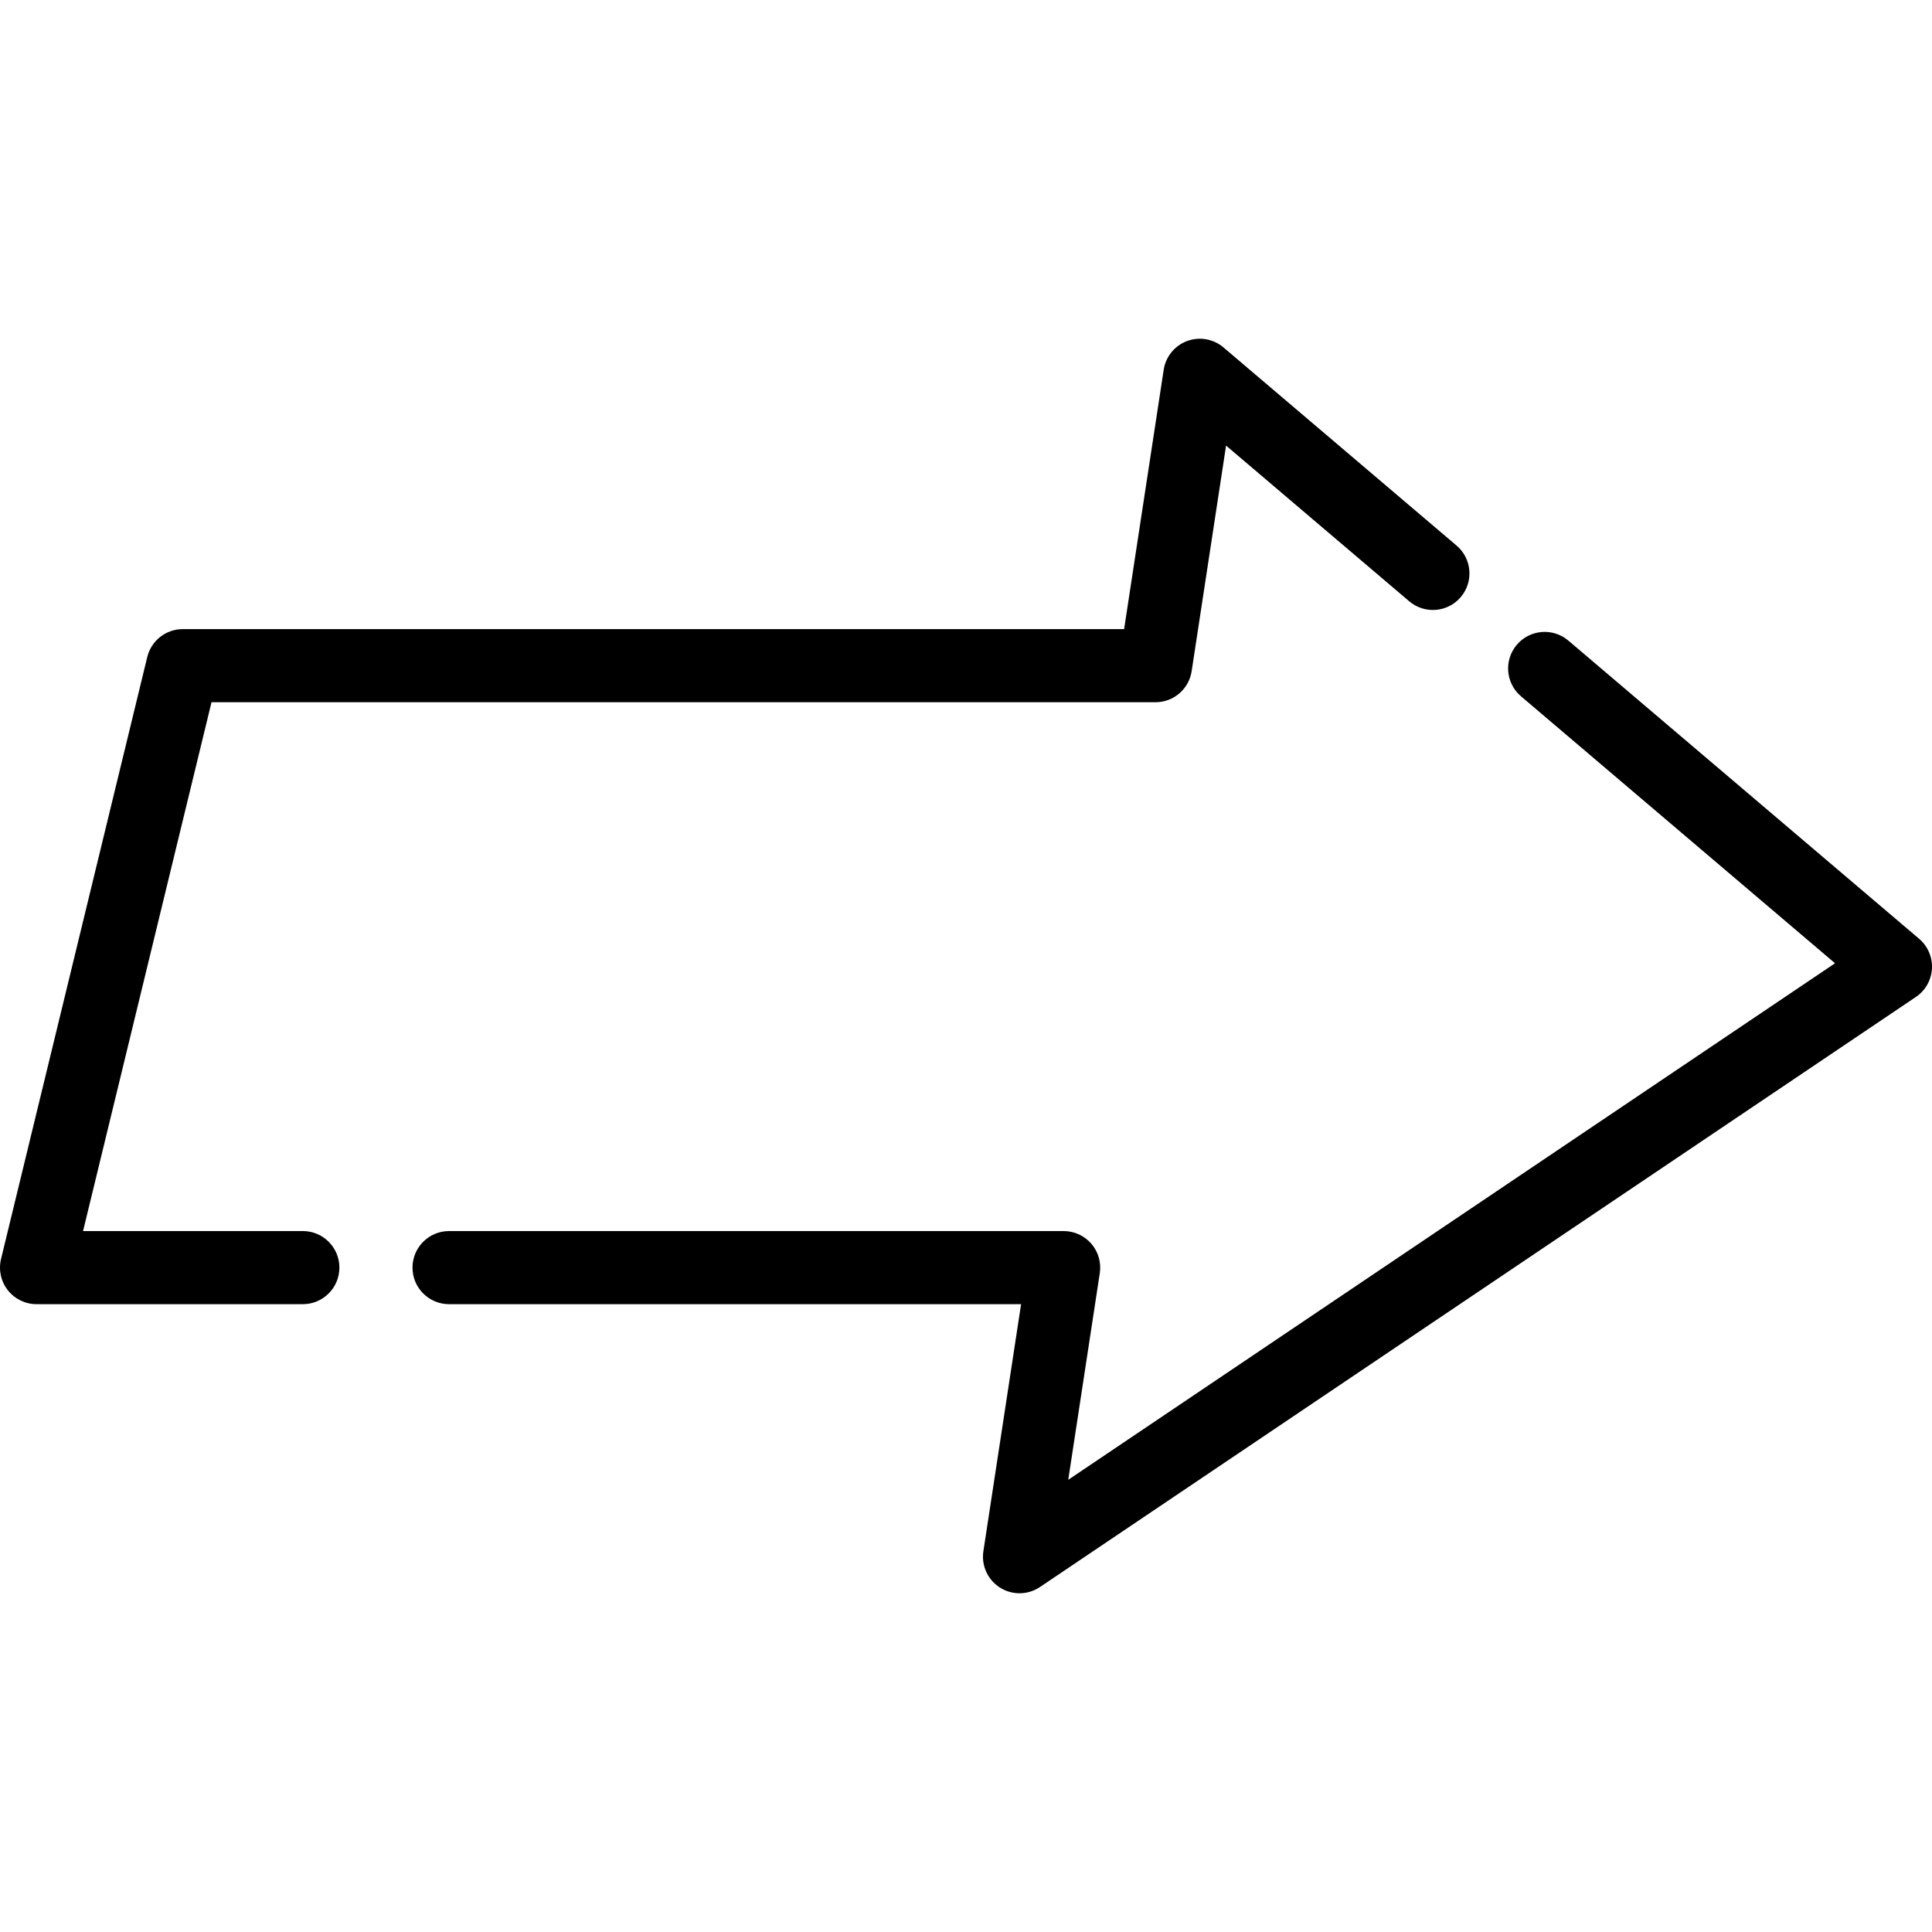
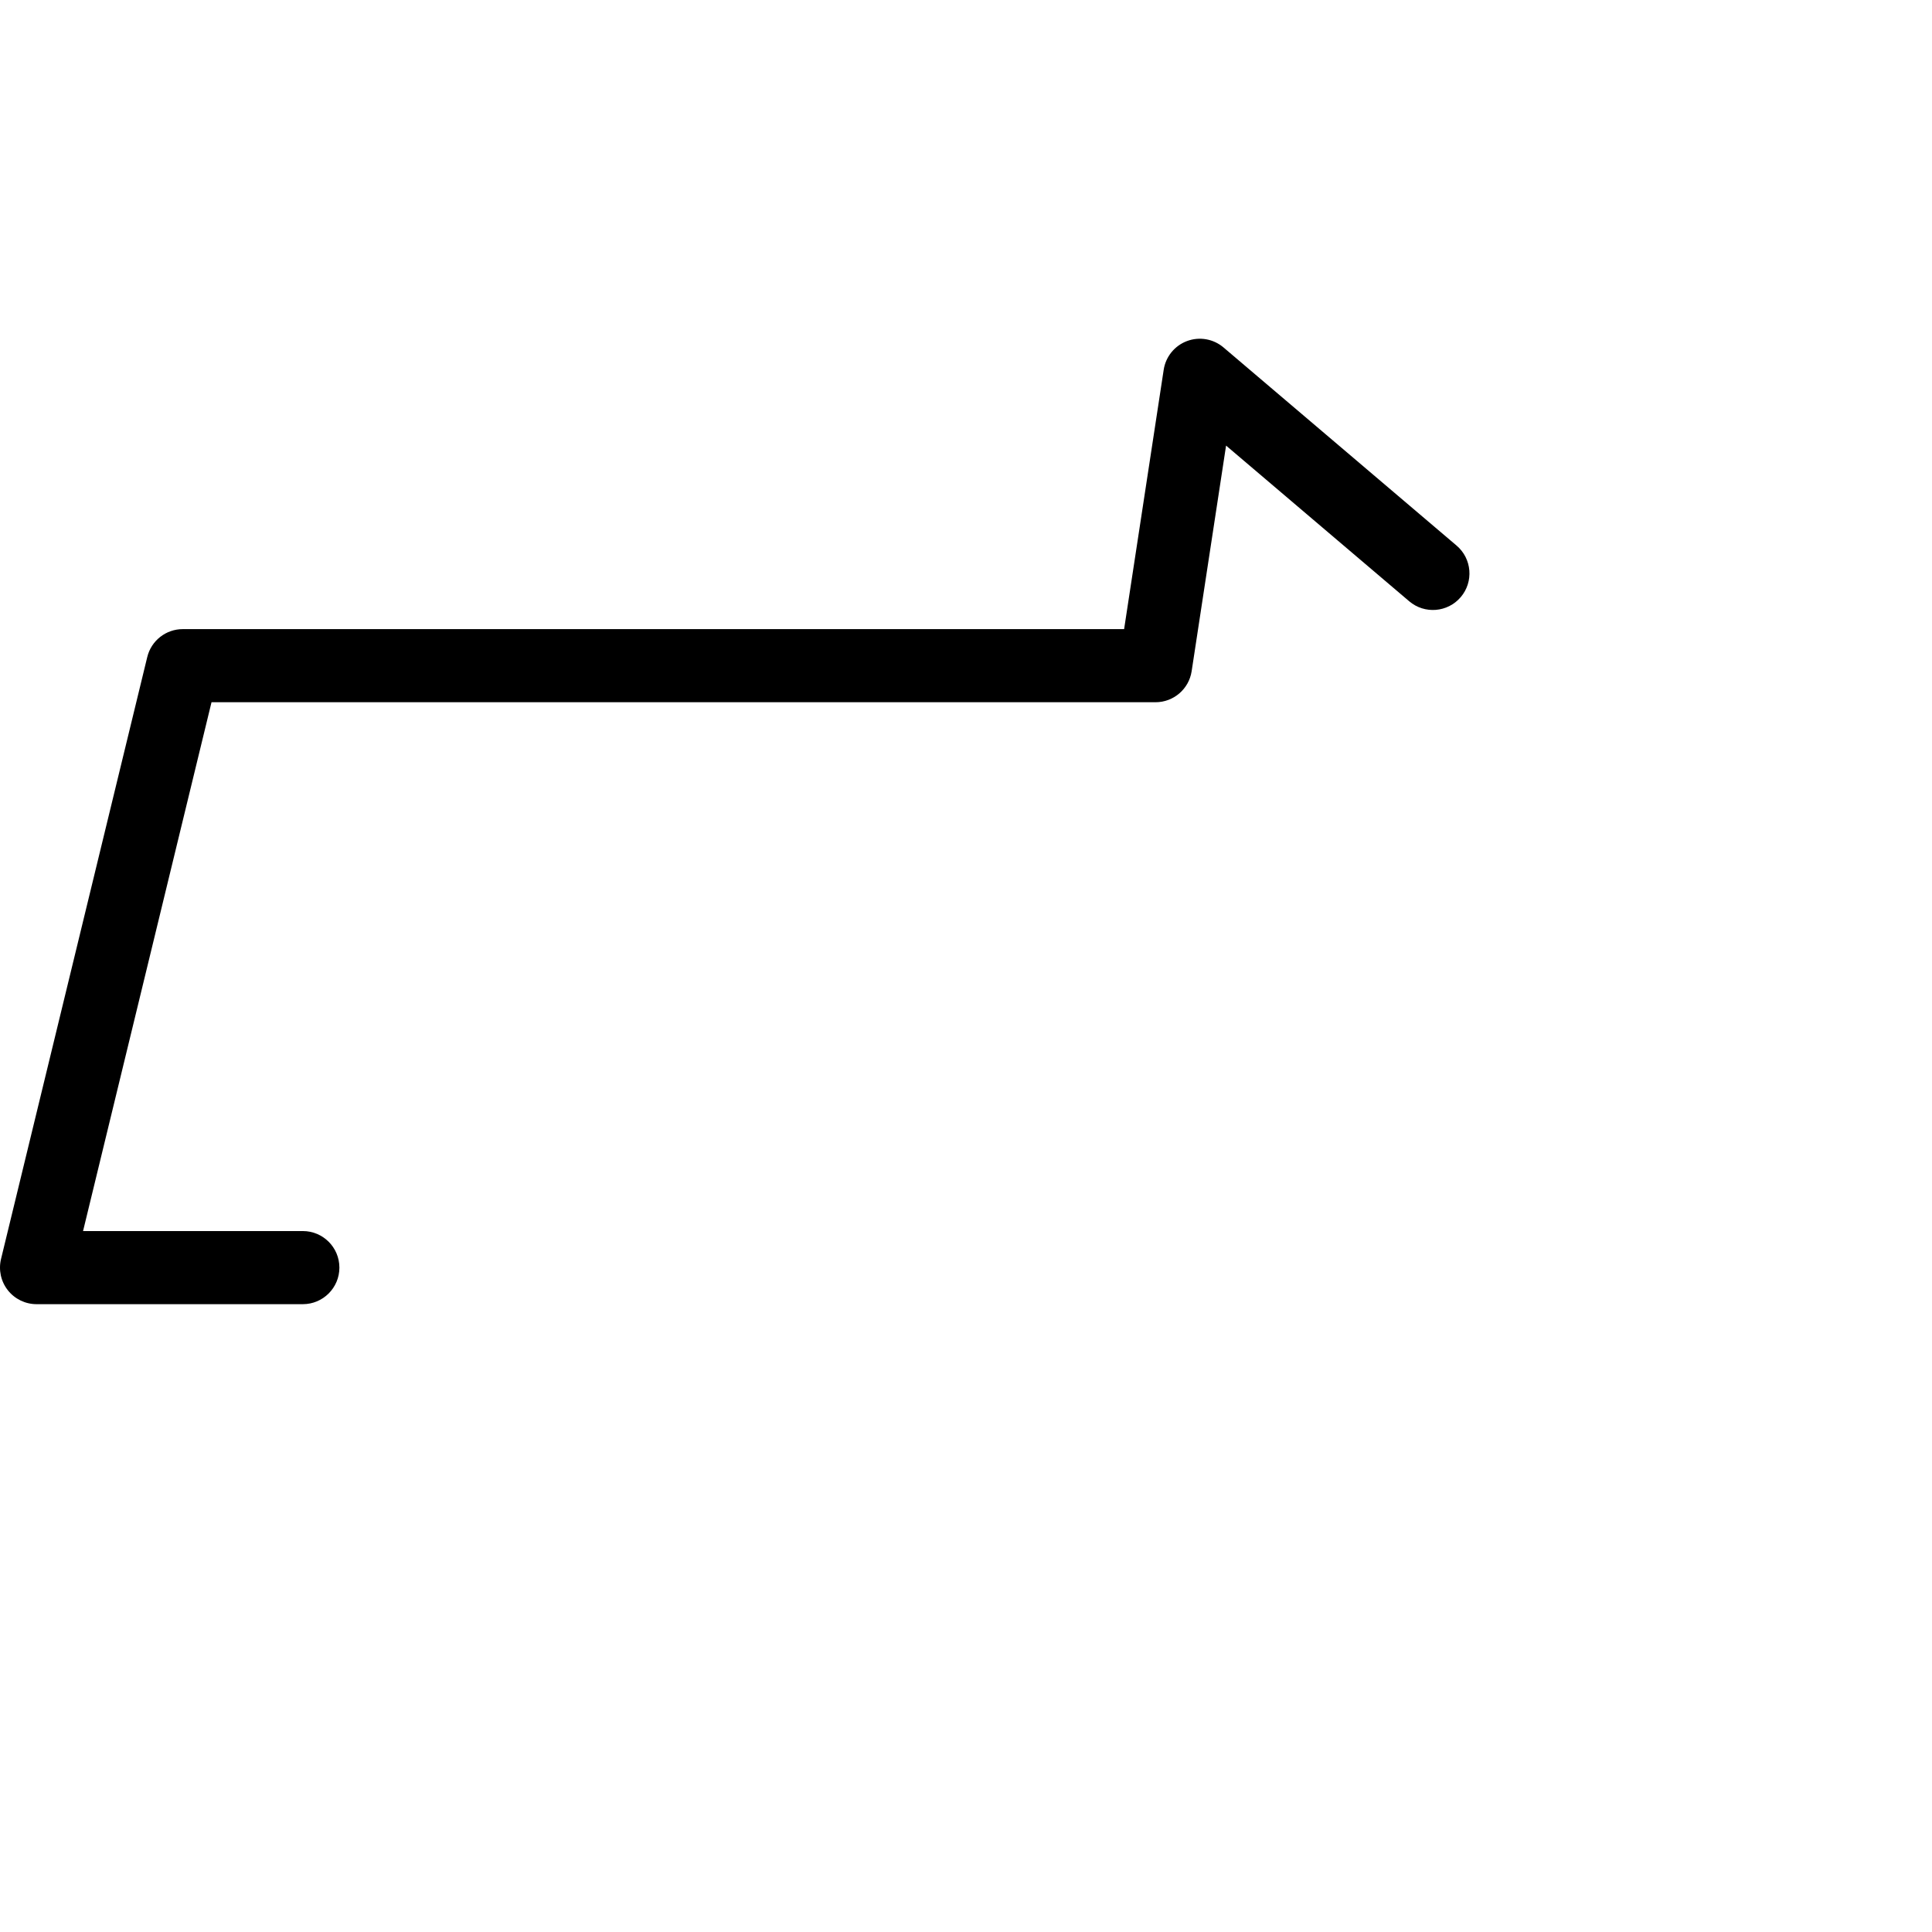
<svg xmlns="http://www.w3.org/2000/svg" fill="#000000" height="800px" width="800px" version="1.1" id="Layer_1" viewBox="0 0 512 512" xml:space="preserve">
  <g>
    <g>
      <path d="M386.008,144.585l-61.766-52.508c-2.676-2.275-6.373-2.924-9.664-1.695c-3.29,1.228-5.658,4.143-6.187,7.615    l-10.489,68.726H48.439c-4.469,0-8.359,3.057-9.414,7.4L0.274,333.643c-0.701,2.888-0.039,5.938,1.798,8.275    c1.837,2.337,4.644,3.701,7.616,3.701h70.567c5.35,0,9.688-4.338,9.688-9.688s-4.338-9.688-9.688-9.688H22.01l34.044-140.144    h250.168c4.786,0,8.855-3.495,9.577-8.227l9.123-59.785l48.535,41.259c4.077,3.464,10.192,2.968,13.656-1.106    C390.579,154.164,390.083,148.05,386.008,144.585z" />
    </g>
  </g>
  <g>
    <g>
-       <path d="M508.587,248.788l-92.958-79.023c-4.077-3.466-10.191-2.97-13.656,1.106c-3.466,4.077-2.97,10.19,1.106,13.656    l83.223,70.747L283.096,392.163l8.359-54.772c0.426-2.793-0.388-5.63-2.228-7.773c-1.841-2.143-4.525-3.375-7.348-3.375H119.005    c-5.35,0-9.688,4.338-9.688,9.688c0,5.35,4.338,9.688,9.688,9.688h151.594l-9.99,65.462c-0.58,3.801,1.143,7.587,4.392,9.645    c1.585,1.004,3.385,1.505,5.185,1.505c1.89,0,3.778-0.553,5.412-1.653l232.127-156.37c2.514-1.693,4.091-4.467,4.26-7.493    C512.154,253.687,510.897,250.752,508.587,248.788z" />
-     </g>
+       </g>
  </g>
</svg>